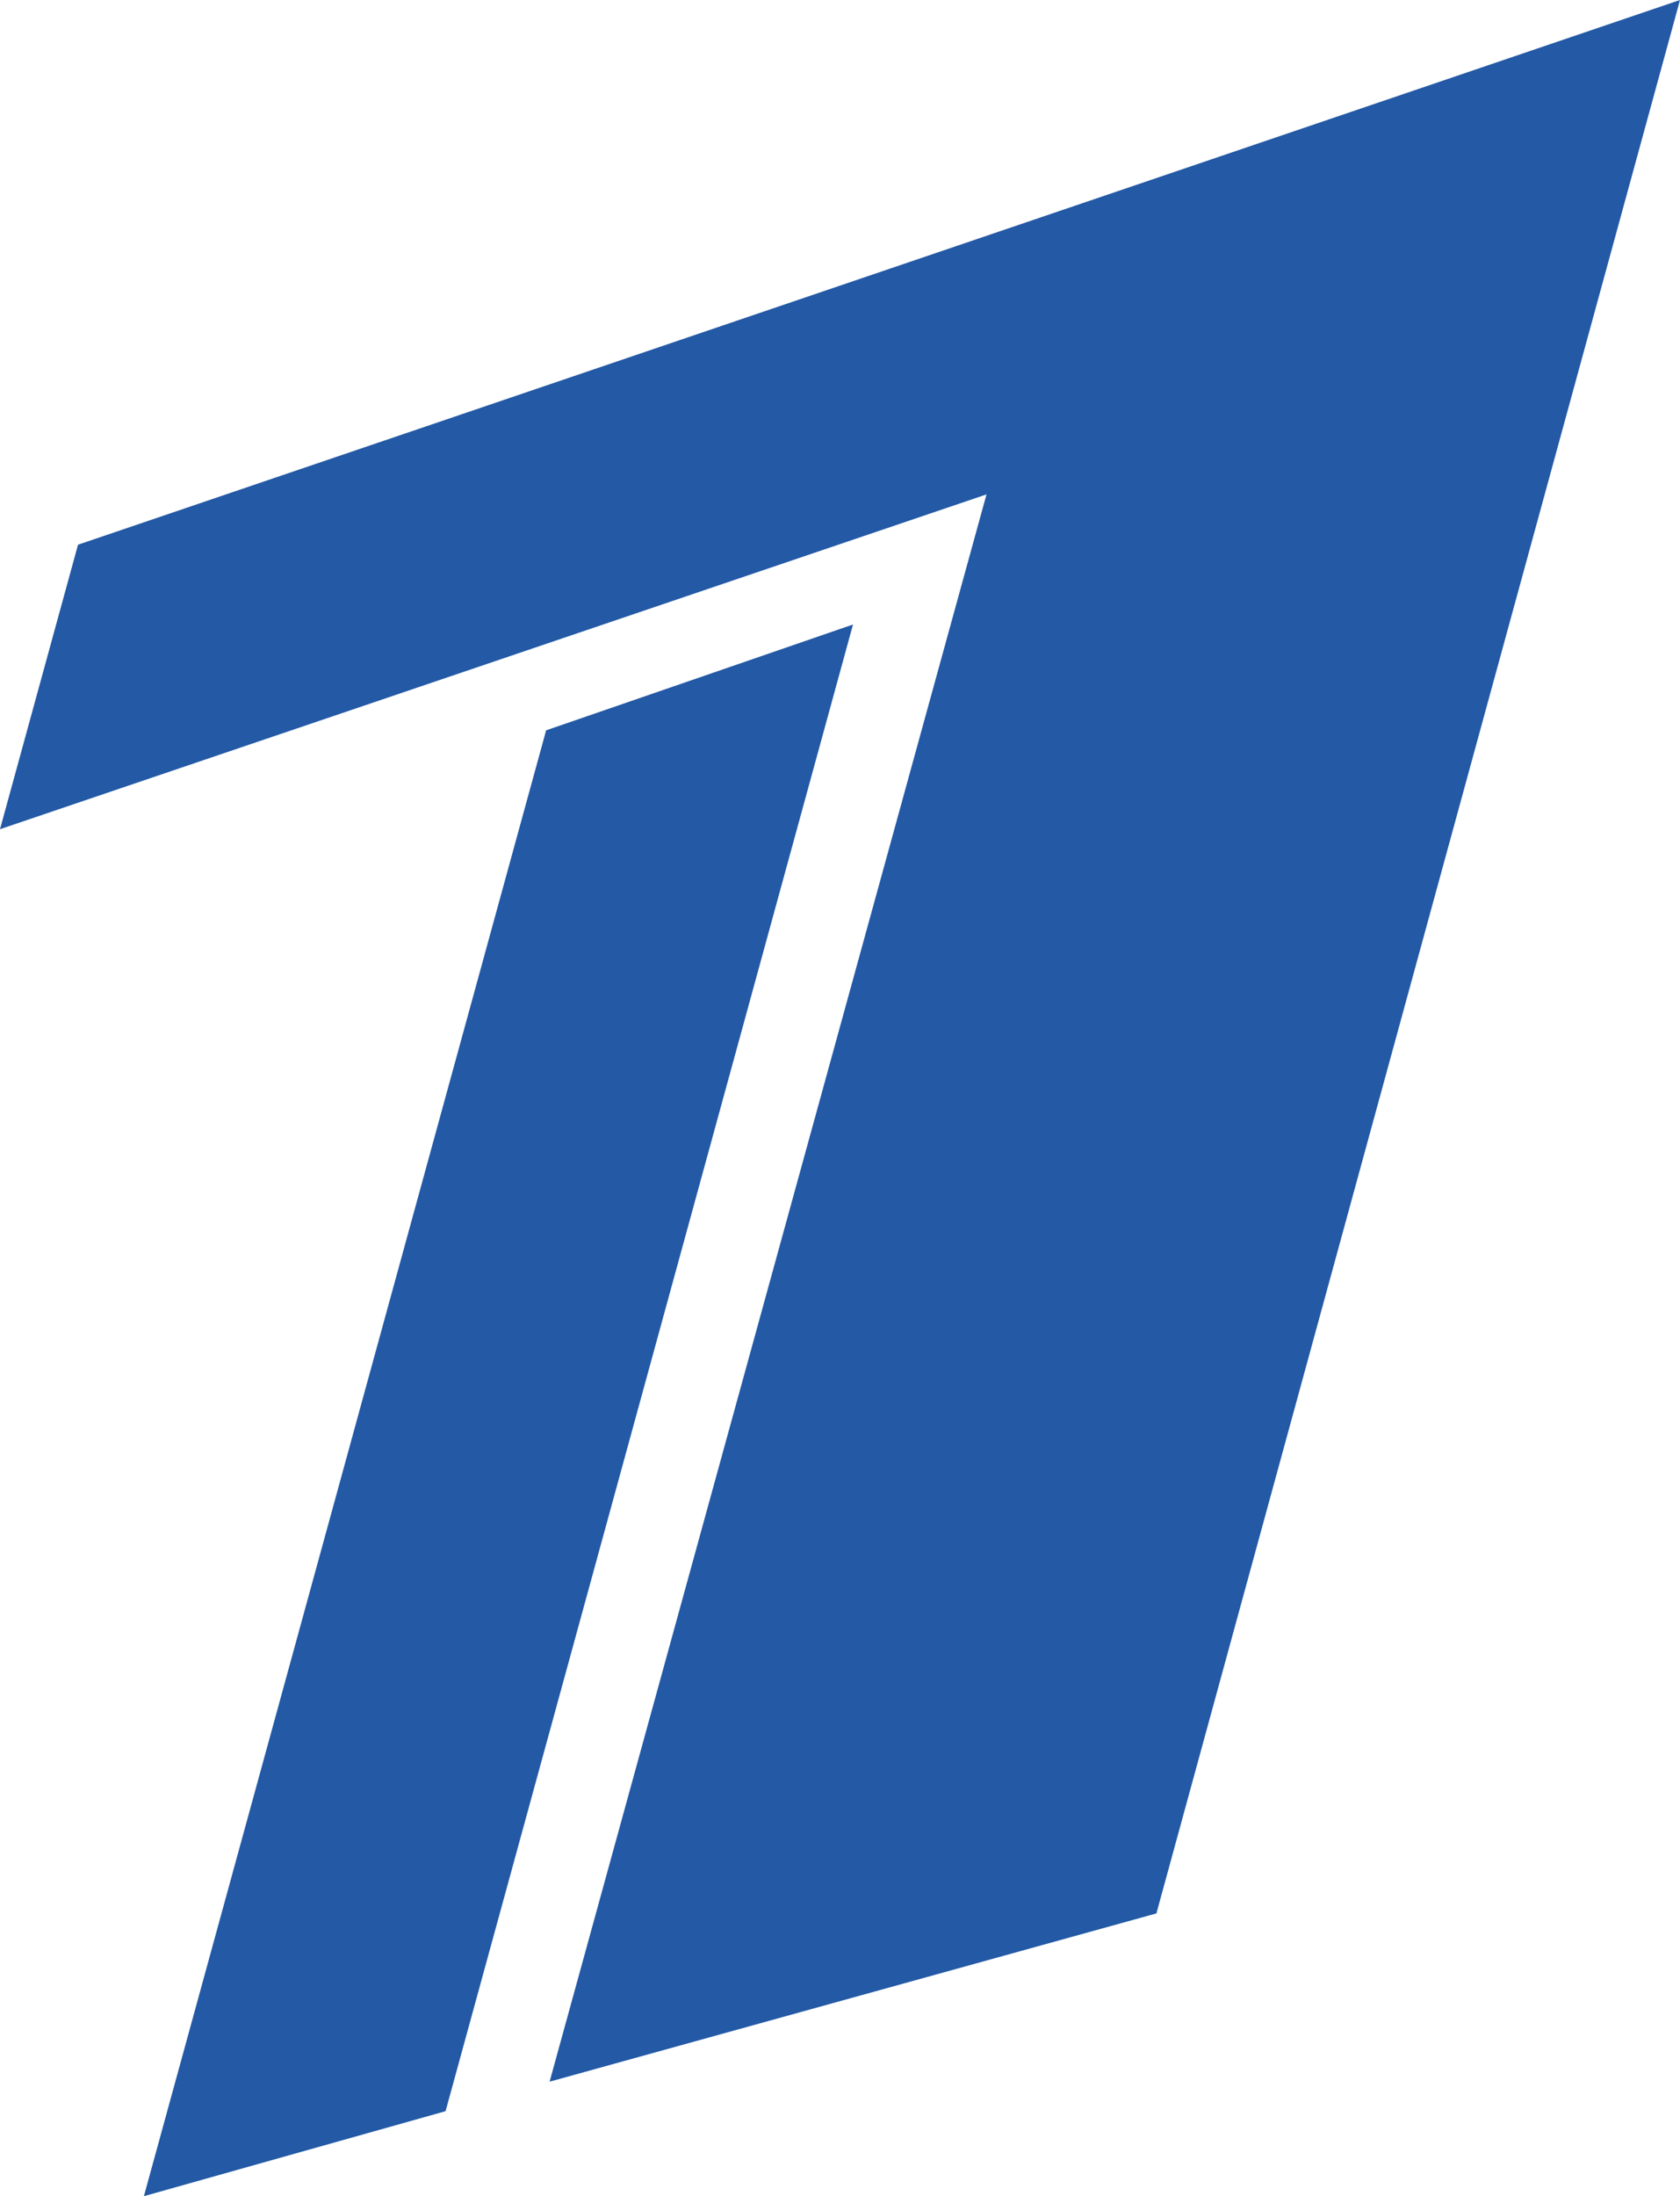
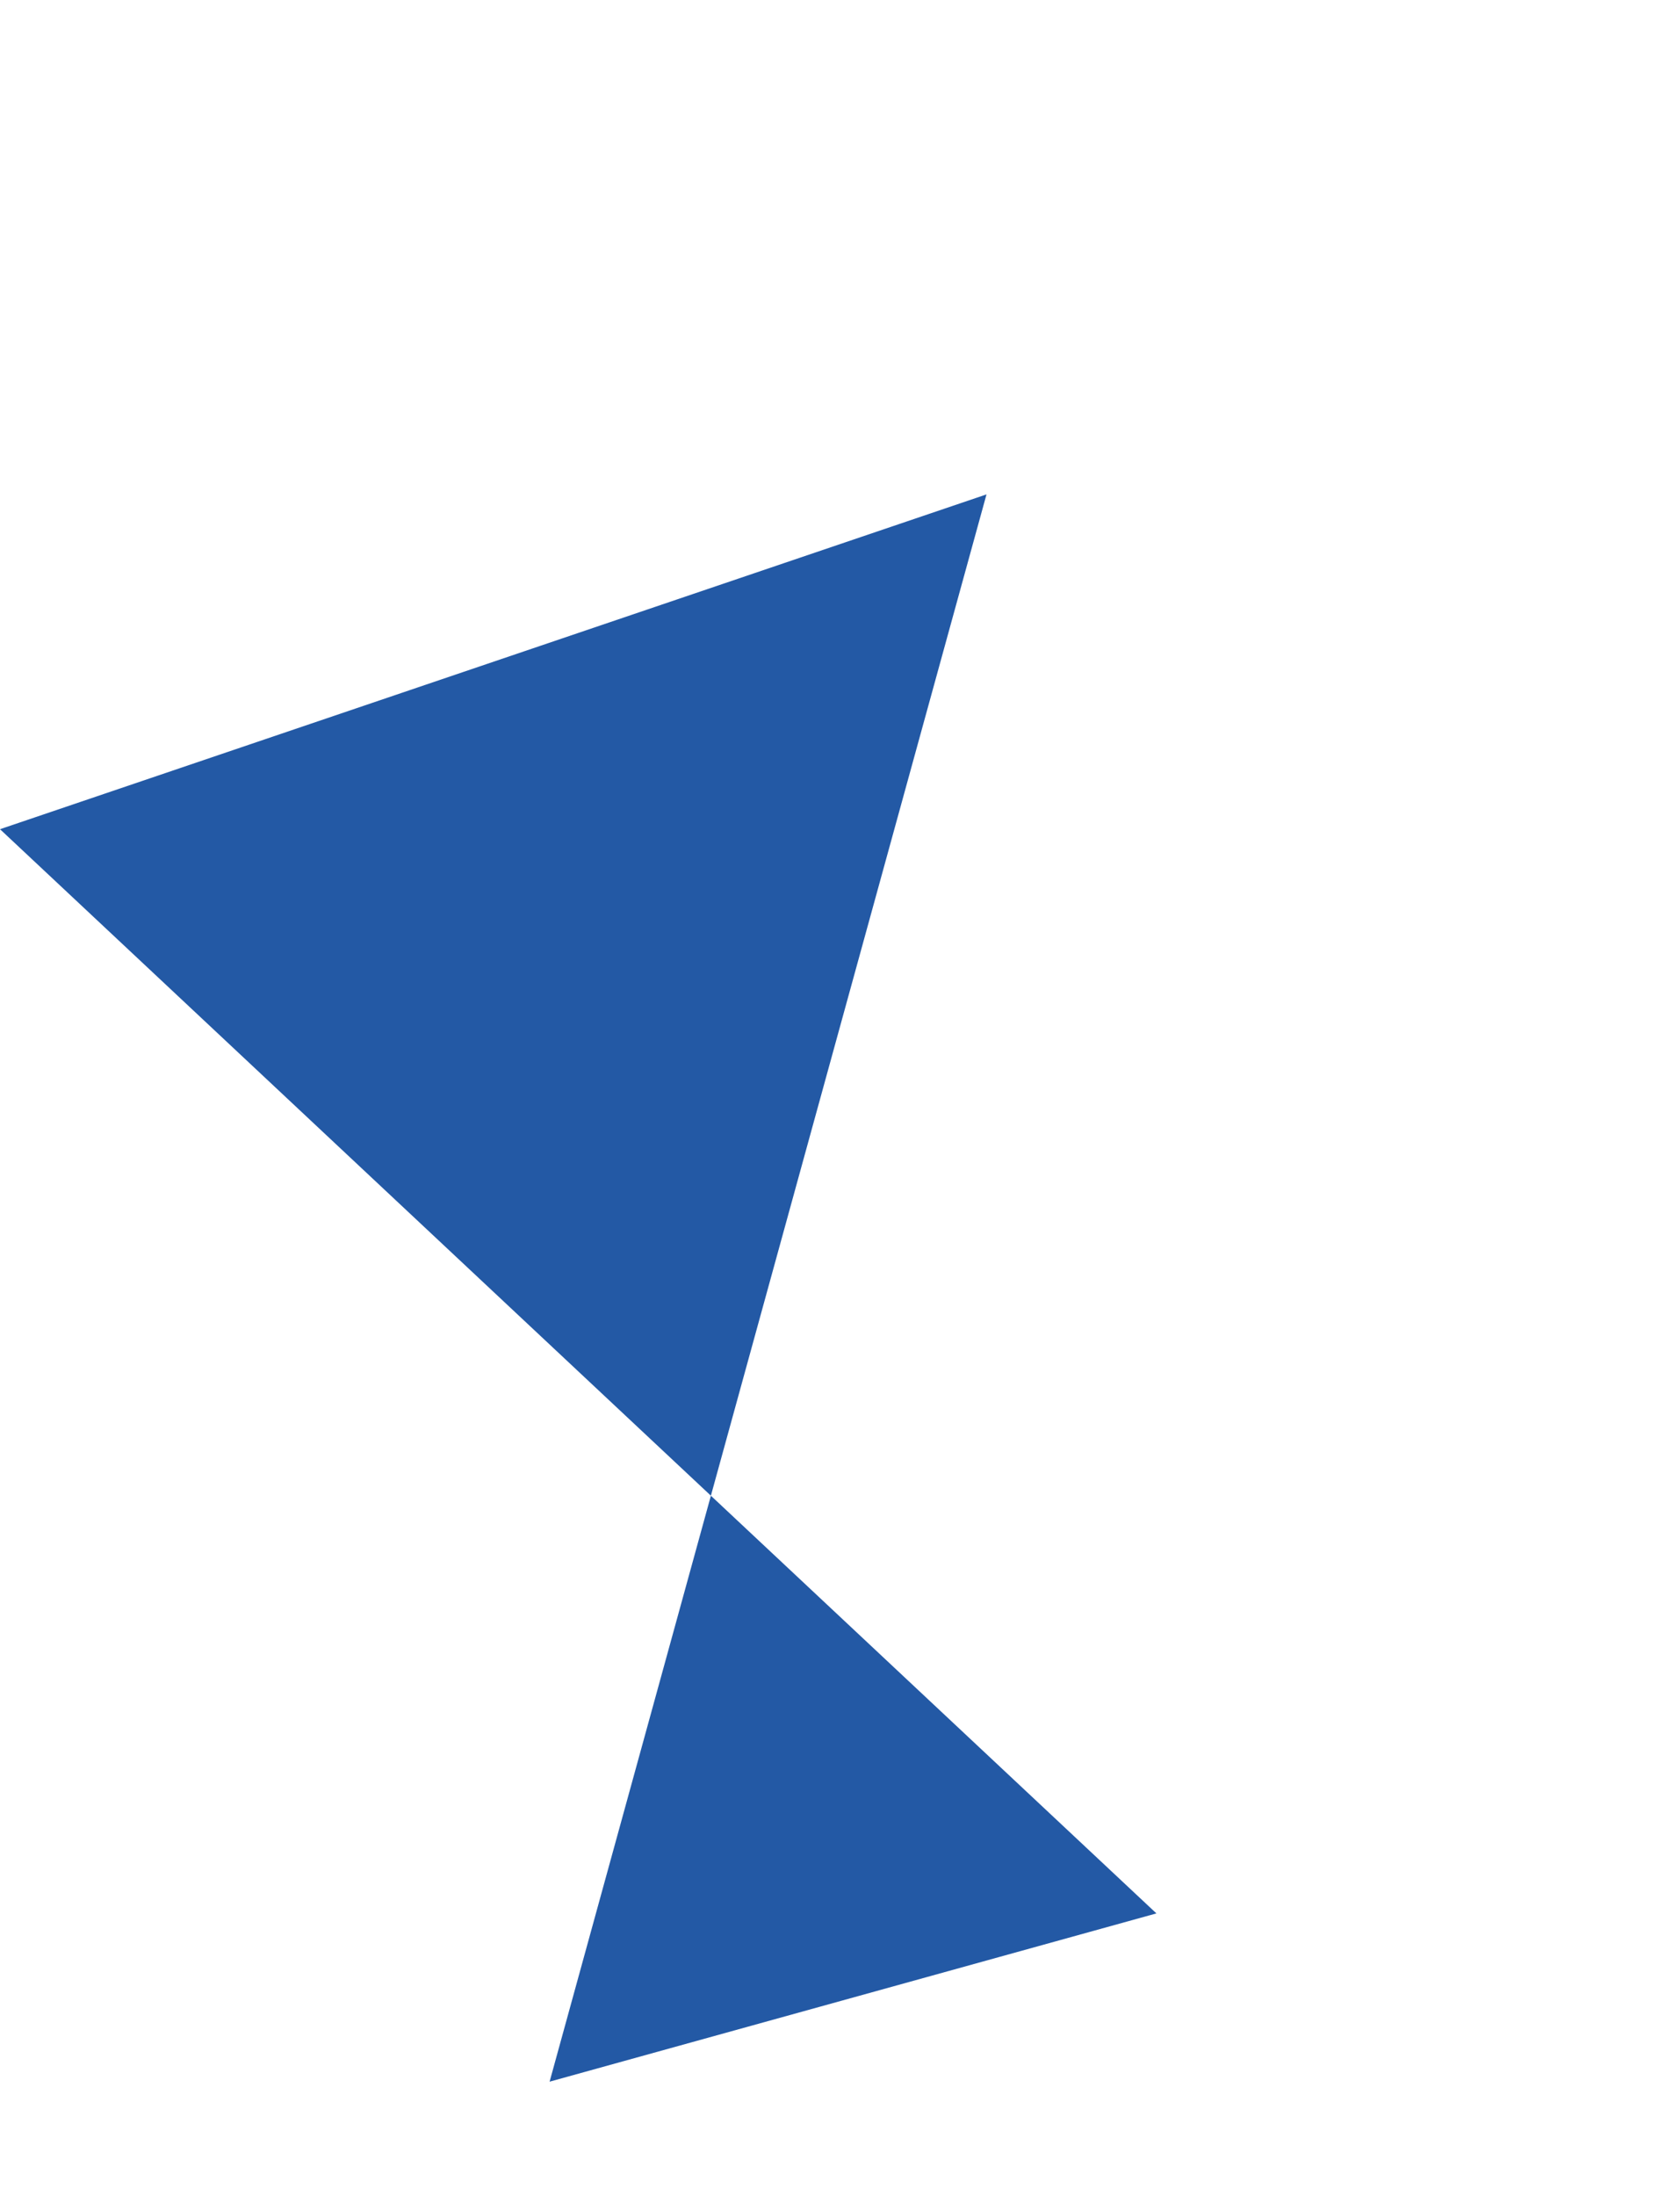
<svg xmlns="http://www.w3.org/2000/svg" id="_Слой_2" data-name="Слой 2" viewBox="0 0 96.9 126.6">
  <defs>
    <style>
      .cls-1 {
        fill: #2359a5;
        stroke-width: 0px;
      }
    </style>
  </defs>
  <g id="logosandtypes_com" data-name="logosandtypes com">
    <g id="_1_TV" data-name="1 TV">
-       <path class="cls-1" d="m0,47.8l56.9-19.3-25.2,91.5,35-9.7L96.9,0,4.5,31.4,0,47.8Z" />
-       <path class="cls-1" d="m31.5,42.1L8.3,126.6l17.4-4.9,23.5-85.7-17.7,6.1Z" />
+       <path class="cls-1" d="m0,47.8l56.9-19.3-25.2,91.5,35-9.7Z" />
    </g>
  </g>
</svg>